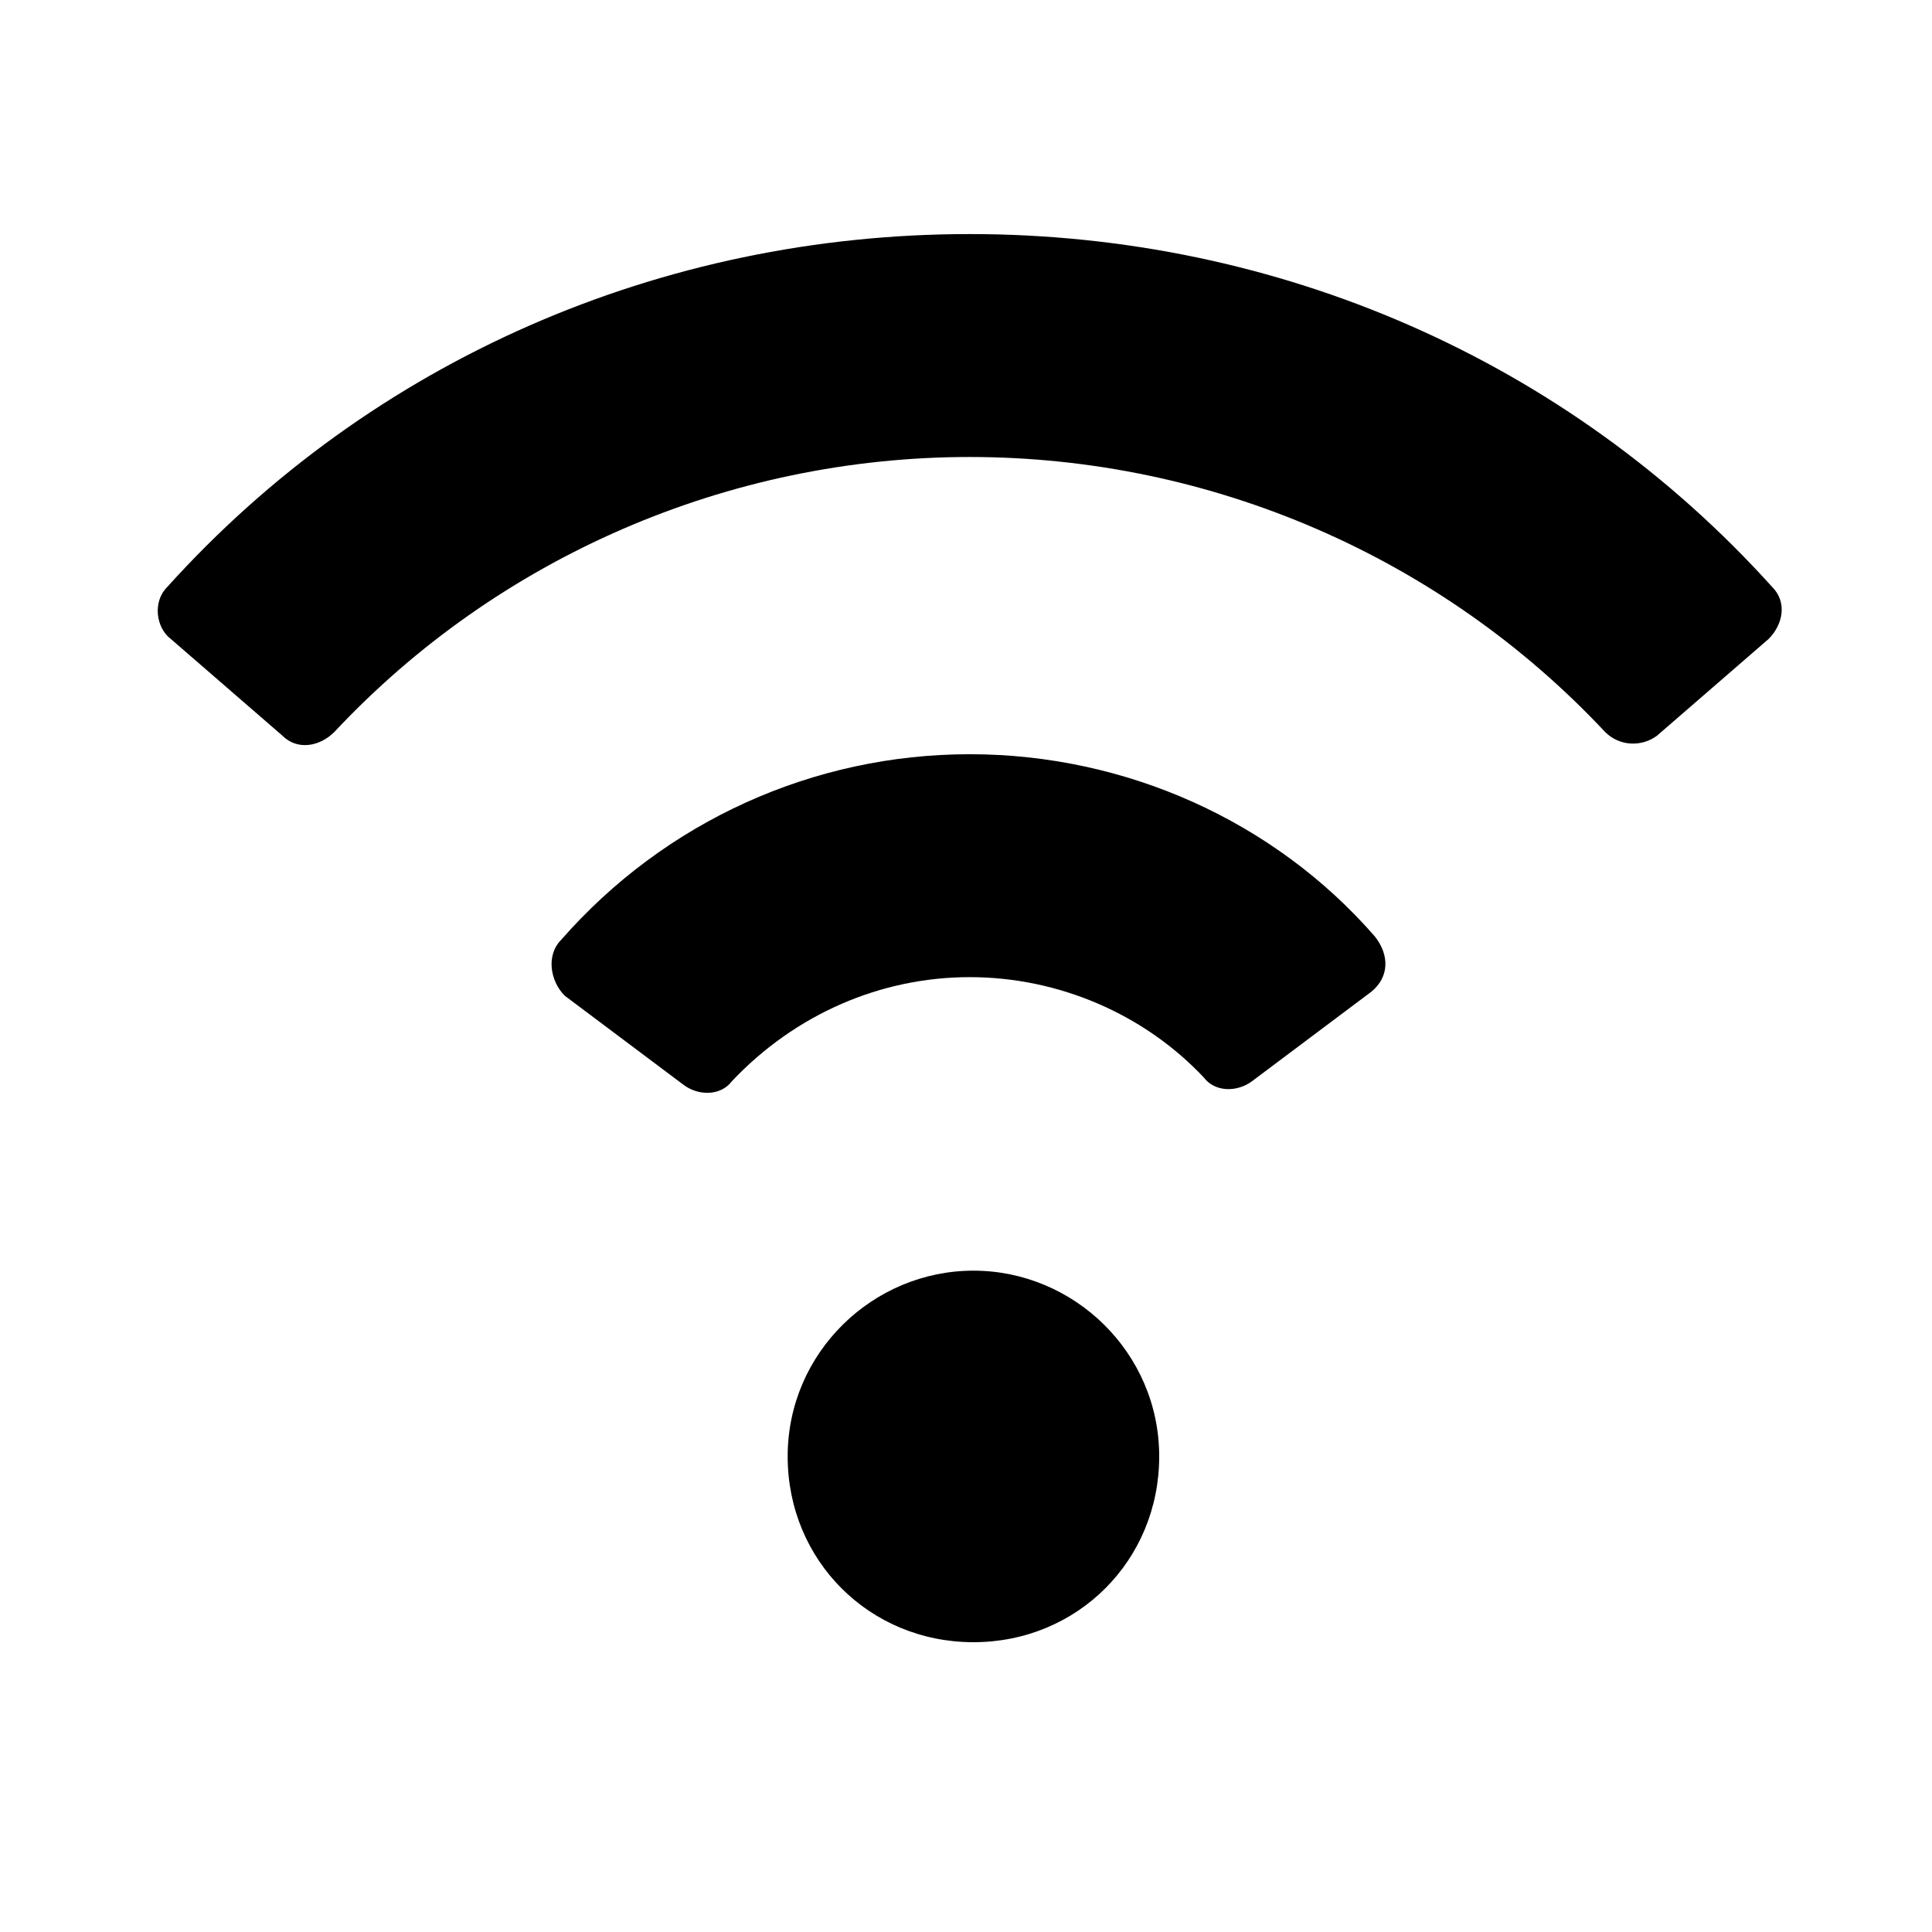
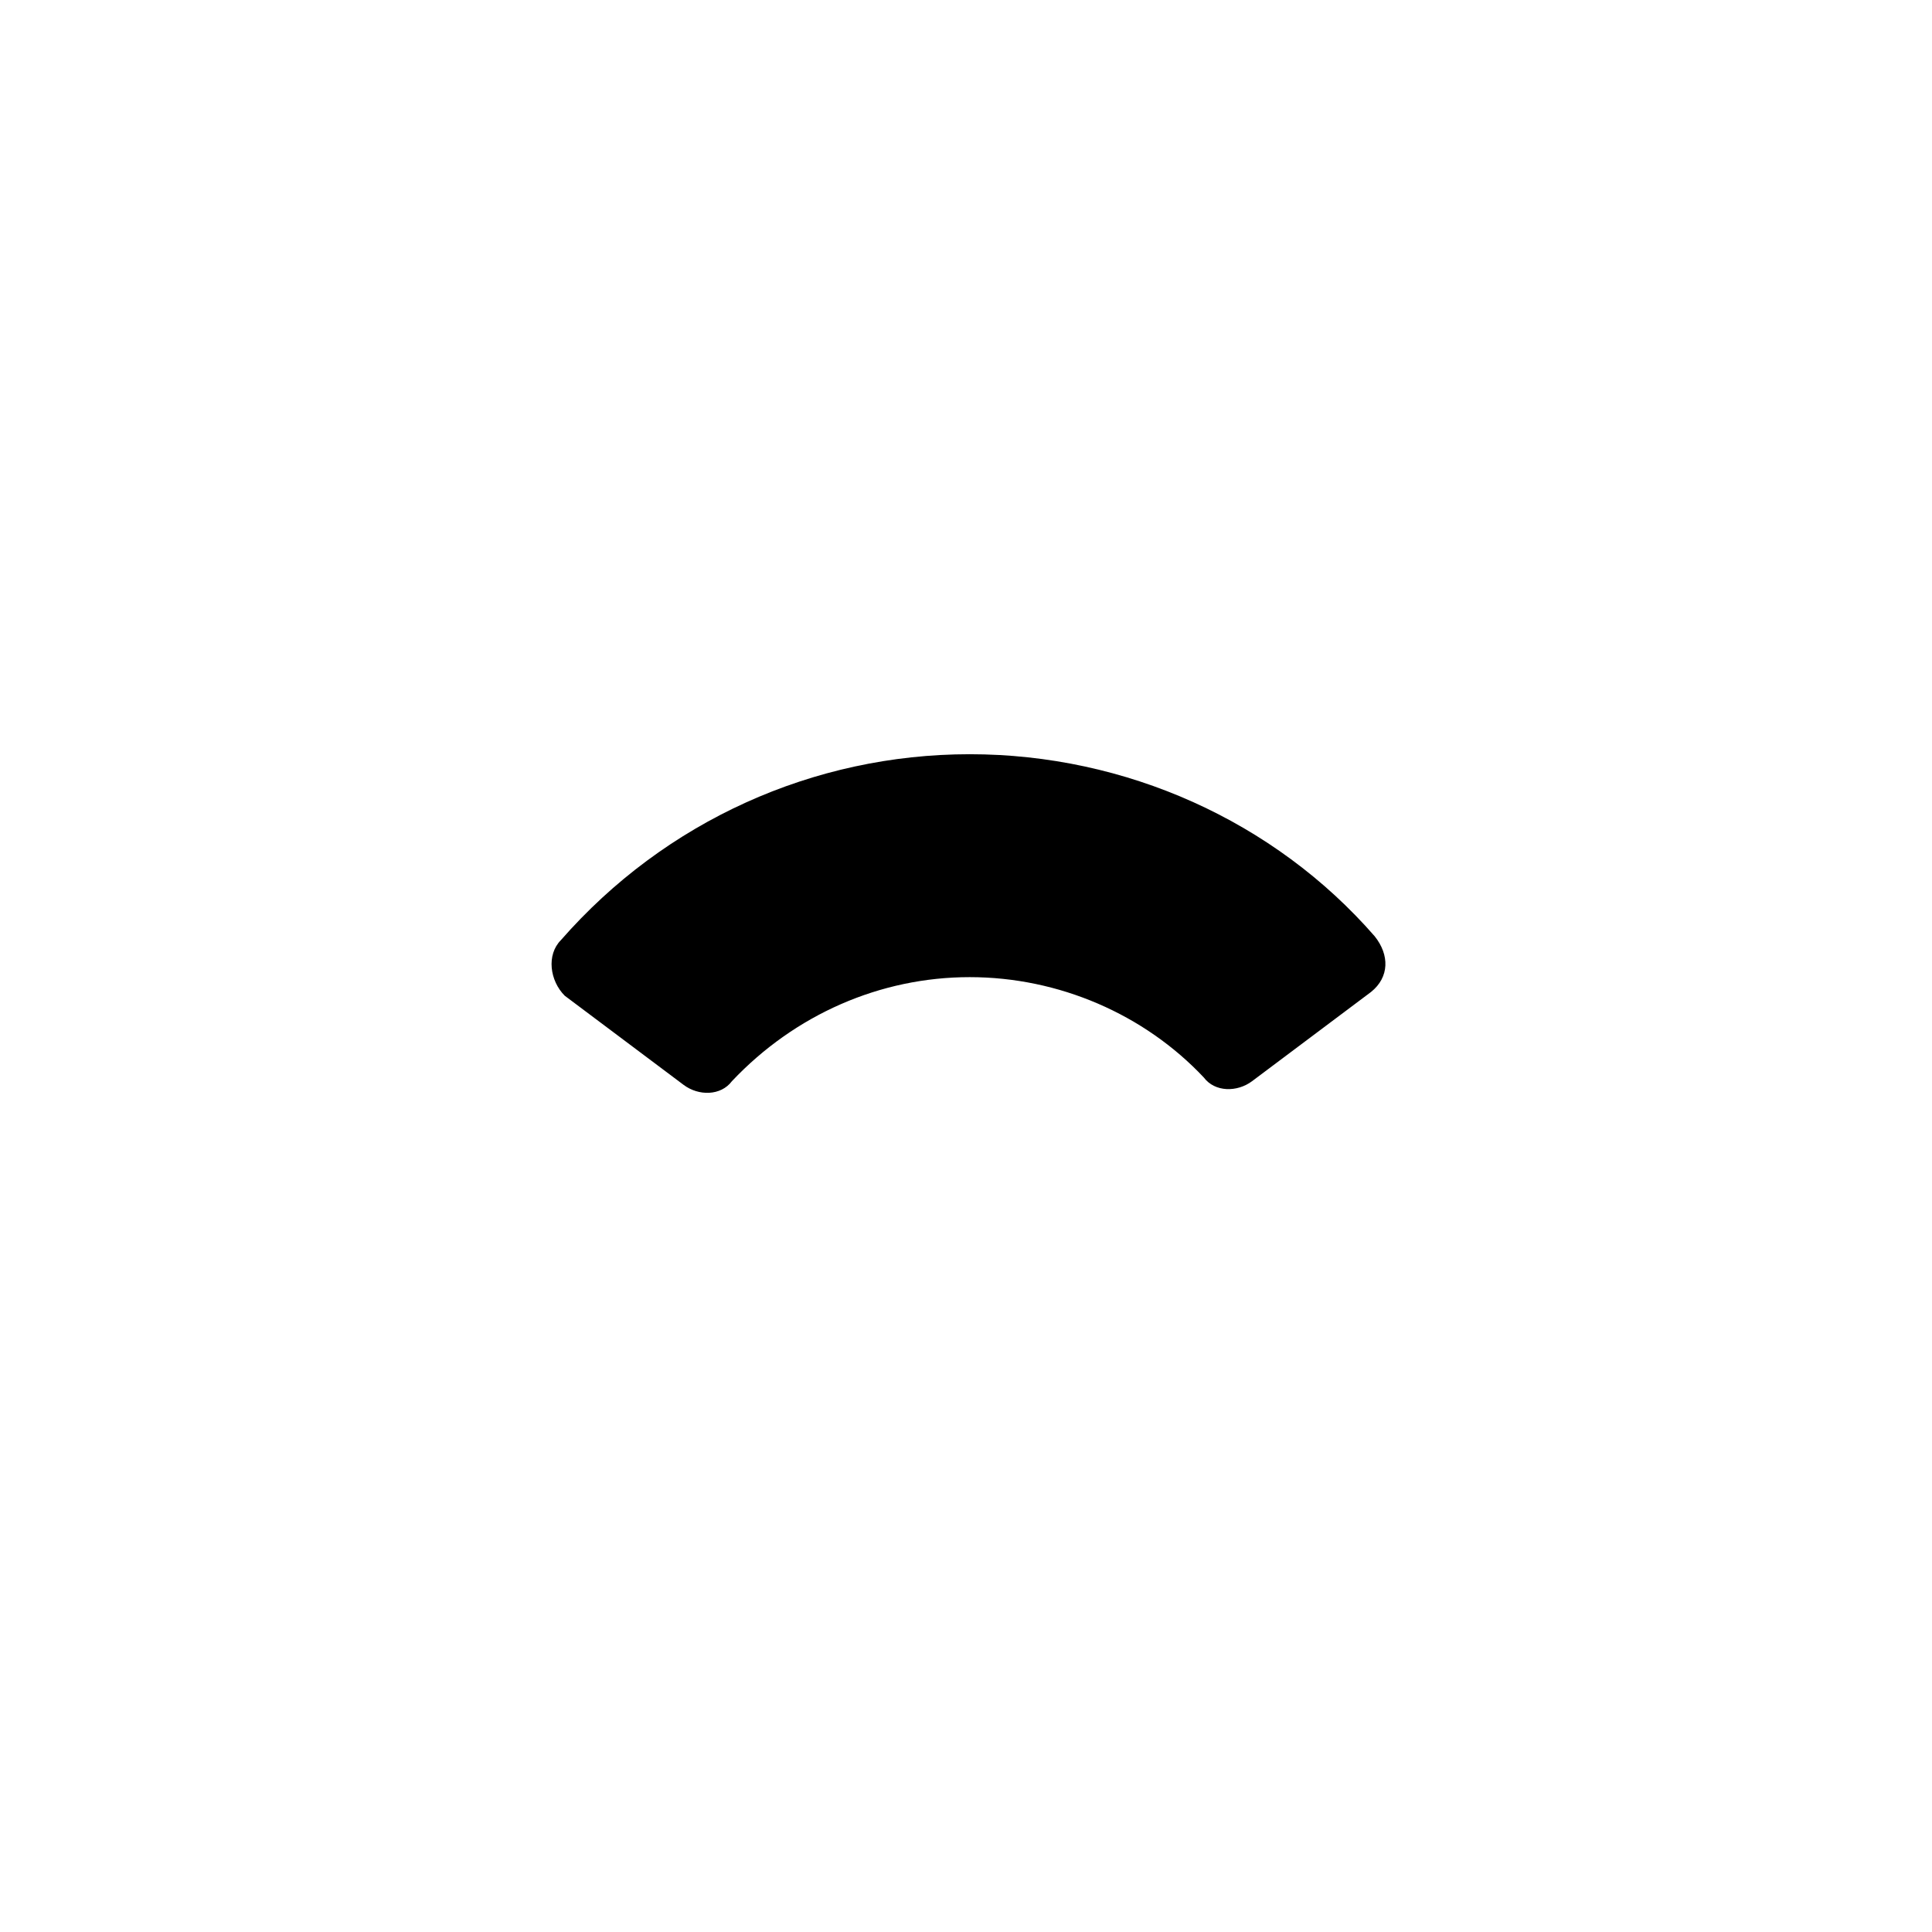
<svg xmlns="http://www.w3.org/2000/svg" fill="#000000" width="800px" height="800px" viewBox="0 0 52 52" enable-background="new 0 0 52 52" xml:space="preserve">
-   <path d="M47.7,15.8c-5.5-6.1-13.3-9.5-21.6-9.5S10,9.7,4.5,15.8c-0.4,0.4-0.3,1.1,0.1,1.4l3,2.6  c0.4,0.4,1,0.3,1.4-0.1c4.4-4.7,10.6-7.4,17.1-7.4s12.7,2.7,17.1,7.4c0.4,0.4,1,0.4,1.4,0.1l3-2.6C48,16.8,48.1,16.2,47.7,15.8z" />
  <path d="M26.1,20.3c-4.2,0-8.2,1.8-11,5c-0.4,0.4-0.3,1.1,0.1,1.5l3.2,2.4c0.4,0.3,1,0.3,1.3-0.1  c1.7-1.8,4-2.8,6.4-2.8s4.7,1,6.3,2.7c0.3,0.4,0.9,0.4,1.3,0.1l3.2-2.4c0.5-0.4,0.5-1,0.1-1.5C34.3,22.1,30.3,20.3,26.1,20.3z" />
-   <path d="M26.2,34.2c2.7,0,5,2.2,5,5s-2.2,5-5,5s-5-2.2-5-5S23.5,34.2,26.2,34.2z" />
</svg>